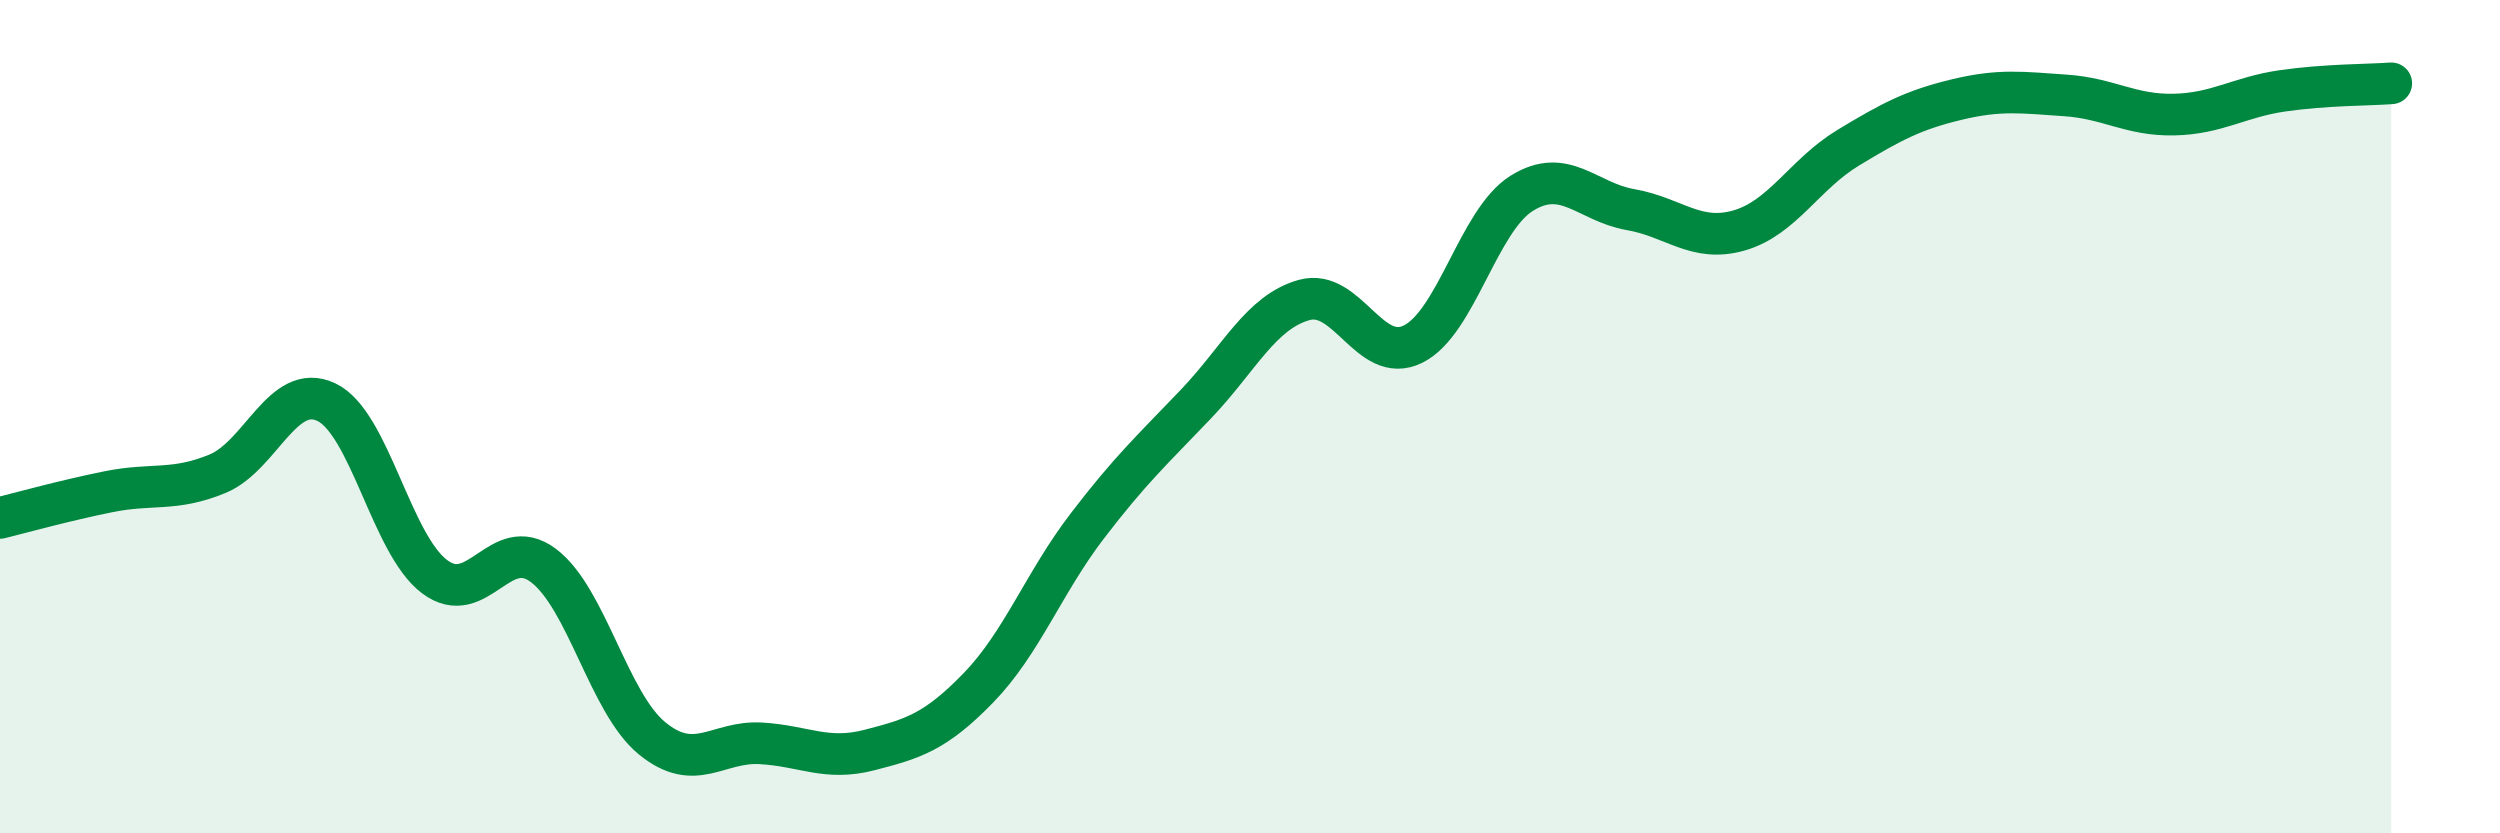
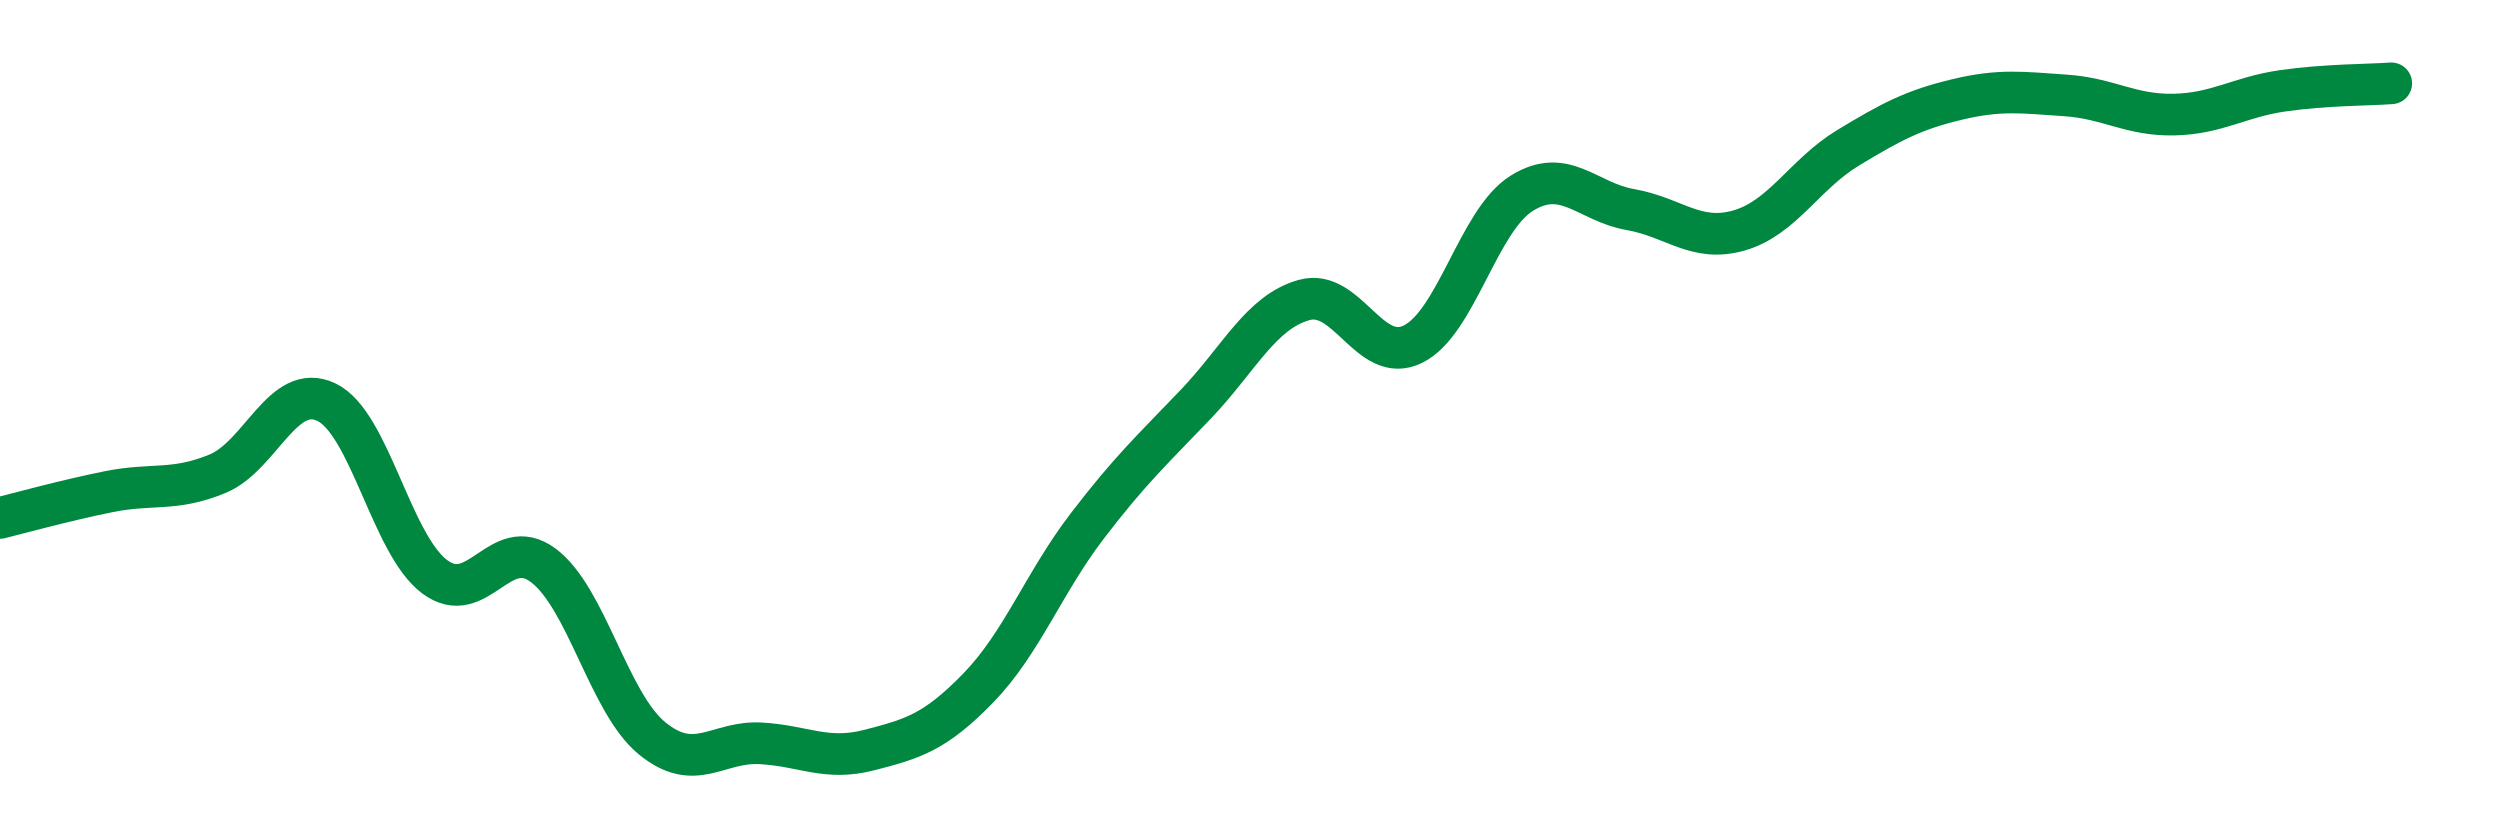
<svg xmlns="http://www.w3.org/2000/svg" width="60" height="20" viewBox="0 0 60 20">
-   <path d="M 0,12.43 C 0.52,12.3 1.57,12.01 2.61,11.8 C 3.65,11.59 4.18,11.8 5.22,11.37 C 6.26,10.94 6.79,9.16 7.83,9.65 C 8.87,10.14 9.39,13.06 10.43,13.84 C 11.47,14.62 12,12.79 13.04,13.57 C 14.08,14.35 14.61,16.87 15.65,17.72 C 16.69,18.57 17.22,17.78 18.26,17.84 C 19.3,17.9 19.83,18.27 20.87,18 C 21.91,17.73 22.44,17.58 23.48,16.51 C 24.52,15.44 25.05,13.99 26.09,12.63 C 27.13,11.27 27.66,10.79 28.7,9.7 C 29.74,8.61 30.26,7.49 31.3,7.2 C 32.34,6.91 32.87,8.77 33.91,8.26 C 34.95,7.75 35.48,5.29 36.52,4.64 C 37.56,3.99 38.09,4.85 39.13,5.03 C 40.17,5.21 40.7,5.83 41.74,5.53 C 42.78,5.23 43.31,4.18 44.35,3.55 C 45.39,2.92 45.92,2.64 46.96,2.39 C 48,2.14 48.53,2.22 49.57,2.29 C 50.61,2.36 51.13,2.77 52.17,2.75 C 53.21,2.73 53.74,2.33 54.78,2.18 C 55.82,2.03 56.87,2.04 57.39,2L57.39 20L0 20Z" fill="#008740" opacity="0.1" stroke-linecap="round" stroke-linejoin="round" />
  <path d="M 0,12.43 C 0.52,12.3 1.57,12.01 2.61,11.8 C 3.65,11.59 4.18,11.8 5.22,11.37 C 6.26,10.94 6.79,9.16 7.83,9.65 C 8.87,10.14 9.39,13.06 10.43,13.84 C 11.47,14.62 12,12.79 13.04,13.57 C 14.08,14.35 14.61,16.87 15.65,17.72 C 16.69,18.57 17.22,17.78 18.26,17.84 C 19.3,17.9 19.83,18.27 20.87,18 C 21.91,17.73 22.44,17.58 23.48,16.51 C 24.52,15.44 25.05,13.99 26.09,12.63 C 27.13,11.27 27.66,10.79 28.7,9.7 C 29.74,8.61 30.26,7.49 31.3,7.2 C 32.34,6.91 32.87,8.77 33.91,8.26 C 34.95,7.75 35.48,5.29 36.52,4.64 C 37.56,3.99 38.09,4.85 39.13,5.03 C 40.17,5.21 40.7,5.83 41.74,5.53 C 42.78,5.23 43.31,4.18 44.35,3.55 C 45.39,2.92 45.92,2.64 46.96,2.39 C 48,2.14 48.53,2.22 49.57,2.29 C 50.61,2.36 51.13,2.77 52.17,2.75 C 53.21,2.73 53.74,2.33 54.78,2.18 C 55.82,2.03 56.87,2.04 57.39,2" stroke="#008740" stroke-width="1" fill="none" stroke-linecap="round" stroke-linejoin="round" />
</svg>